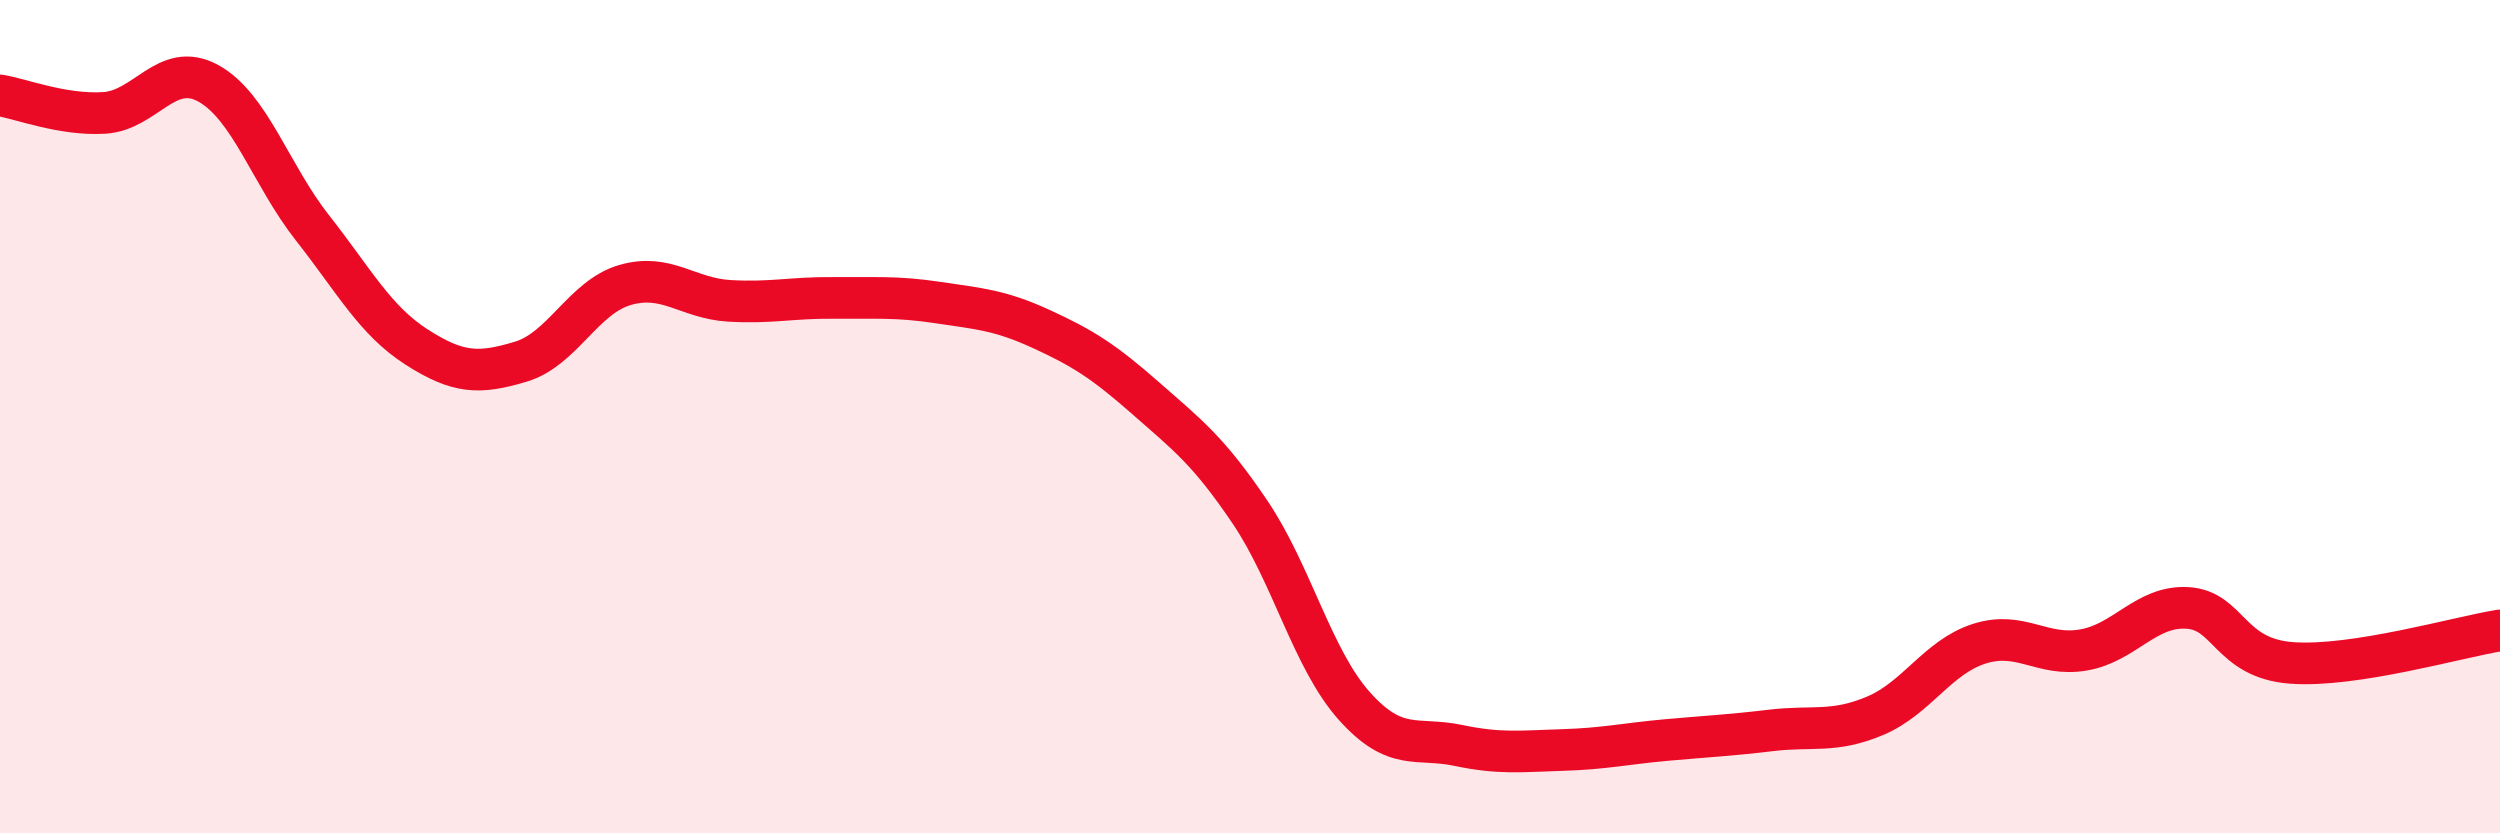
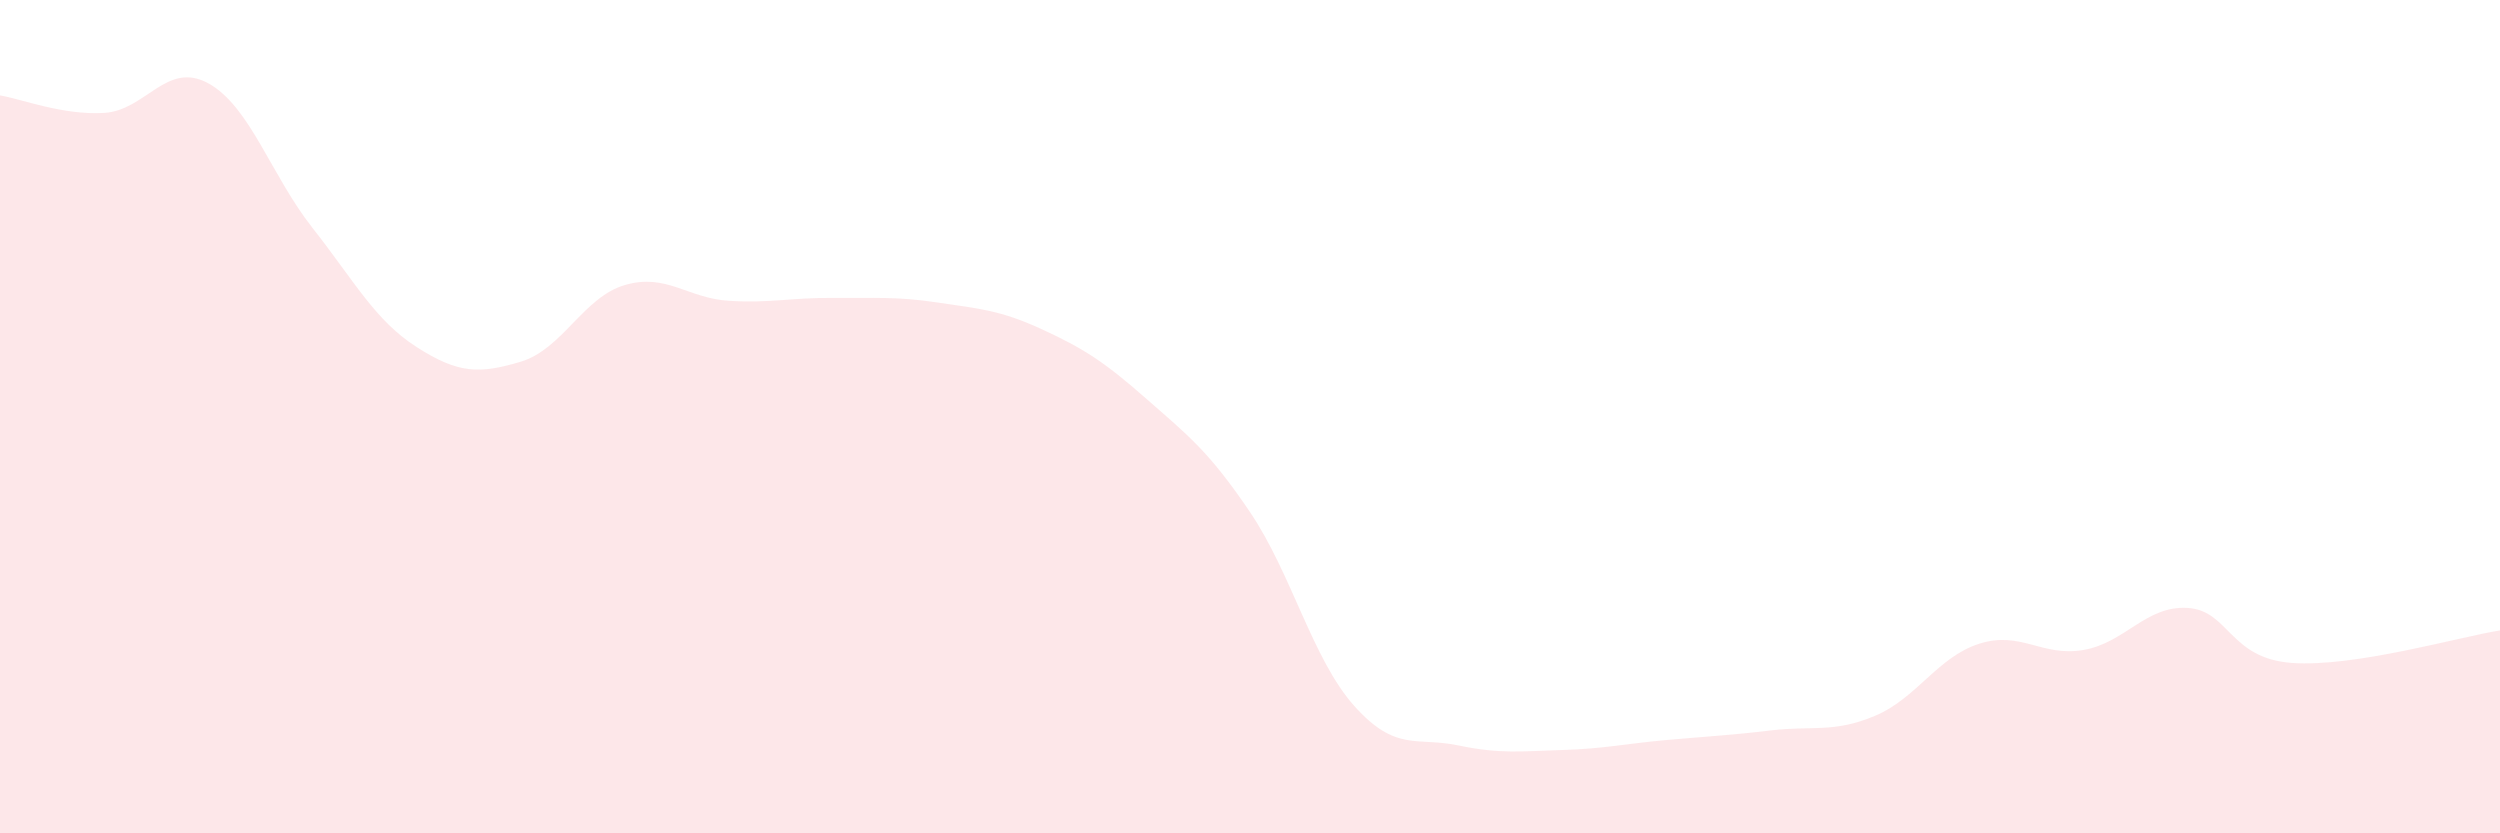
<svg xmlns="http://www.w3.org/2000/svg" width="60" height="20" viewBox="0 0 60 20">
  <path d="M 0,2.29 C 0.5,2.37 1.5,2.77 2.5,2.71 C 3.5,2.65 4,1.45 5,2 C 6,2.55 6.5,4.2 7.5,5.47 C 8.5,6.74 9,7.69 10,8.33 C 11,8.97 11.5,8.98 12.5,8.68 C 13.5,8.38 14,7.13 15,6.84 C 16,6.55 16.5,7.16 17.5,7.22 C 18.5,7.28 19,7.14 20,7.15 C 21,7.16 21.5,7.11 22.5,7.26 C 23.5,7.41 24,7.44 25,7.9 C 26,8.36 26.5,8.68 27.5,9.56 C 28.5,10.44 29,10.81 30,12.29 C 31,13.77 31.5,15.82 32.5,16.94 C 33.5,18.06 34,17.68 35,17.89 C 36,18.1 36.5,18.03 37.5,18 C 38.5,17.97 39,17.85 40,17.76 C 41,17.67 41.5,17.65 42.5,17.53 C 43.5,17.41 44,17.6 45,17.18 C 46,16.76 46.5,15.77 47.5,15.45 C 48.5,15.13 49,15.77 50,15.6 C 51,15.43 51.5,14.53 52.5,14.59 C 53.5,14.65 53.5,15.8 55,15.91 C 56.5,16.02 59,15.29 60,15.13L60 20L0 20Z" fill="#EB0A25" opacity="0.1" stroke-linecap="round" stroke-linejoin="round" />
-   <path d="M 0,2.29 C 0.5,2.37 1.5,2.77 2.5,2.71 C 3.5,2.65 4,1.45 5,2 C 6,2.55 6.5,4.2 7.5,5.47 C 8.5,6.74 9,7.69 10,8.33 C 11,8.97 11.5,8.98 12.5,8.68 C 13.5,8.38 14,7.13 15,6.84 C 16,6.55 16.5,7.16 17.5,7.22 C 18.5,7.28 19,7.14 20,7.15 C 21,7.16 21.5,7.11 22.5,7.26 C 23.5,7.41 24,7.44 25,7.9 C 26,8.36 26.5,8.68 27.5,9.56 C 28.5,10.44 29,10.81 30,12.29 C 31,13.77 31.5,15.82 32.5,16.94 C 33.5,18.06 34,17.68 35,17.89 C 36,18.1 36.5,18.03 37.5,18 C 38.5,17.97 39,17.85 40,17.76 C 41,17.67 41.5,17.65 42.5,17.53 C 43.5,17.41 44,17.6 45,17.18 C 46,16.76 46.5,15.77 47.5,15.45 C 48.5,15.13 49,15.77 50,15.6 C 51,15.43 51.5,14.53 52.5,14.59 C 53.5,14.65 53.5,15.8 55,15.91 C 56.5,16.02 59,15.29 60,15.13" stroke="#EB0A25" stroke-width="1" fill="none" stroke-linecap="round" stroke-linejoin="round" />
</svg>